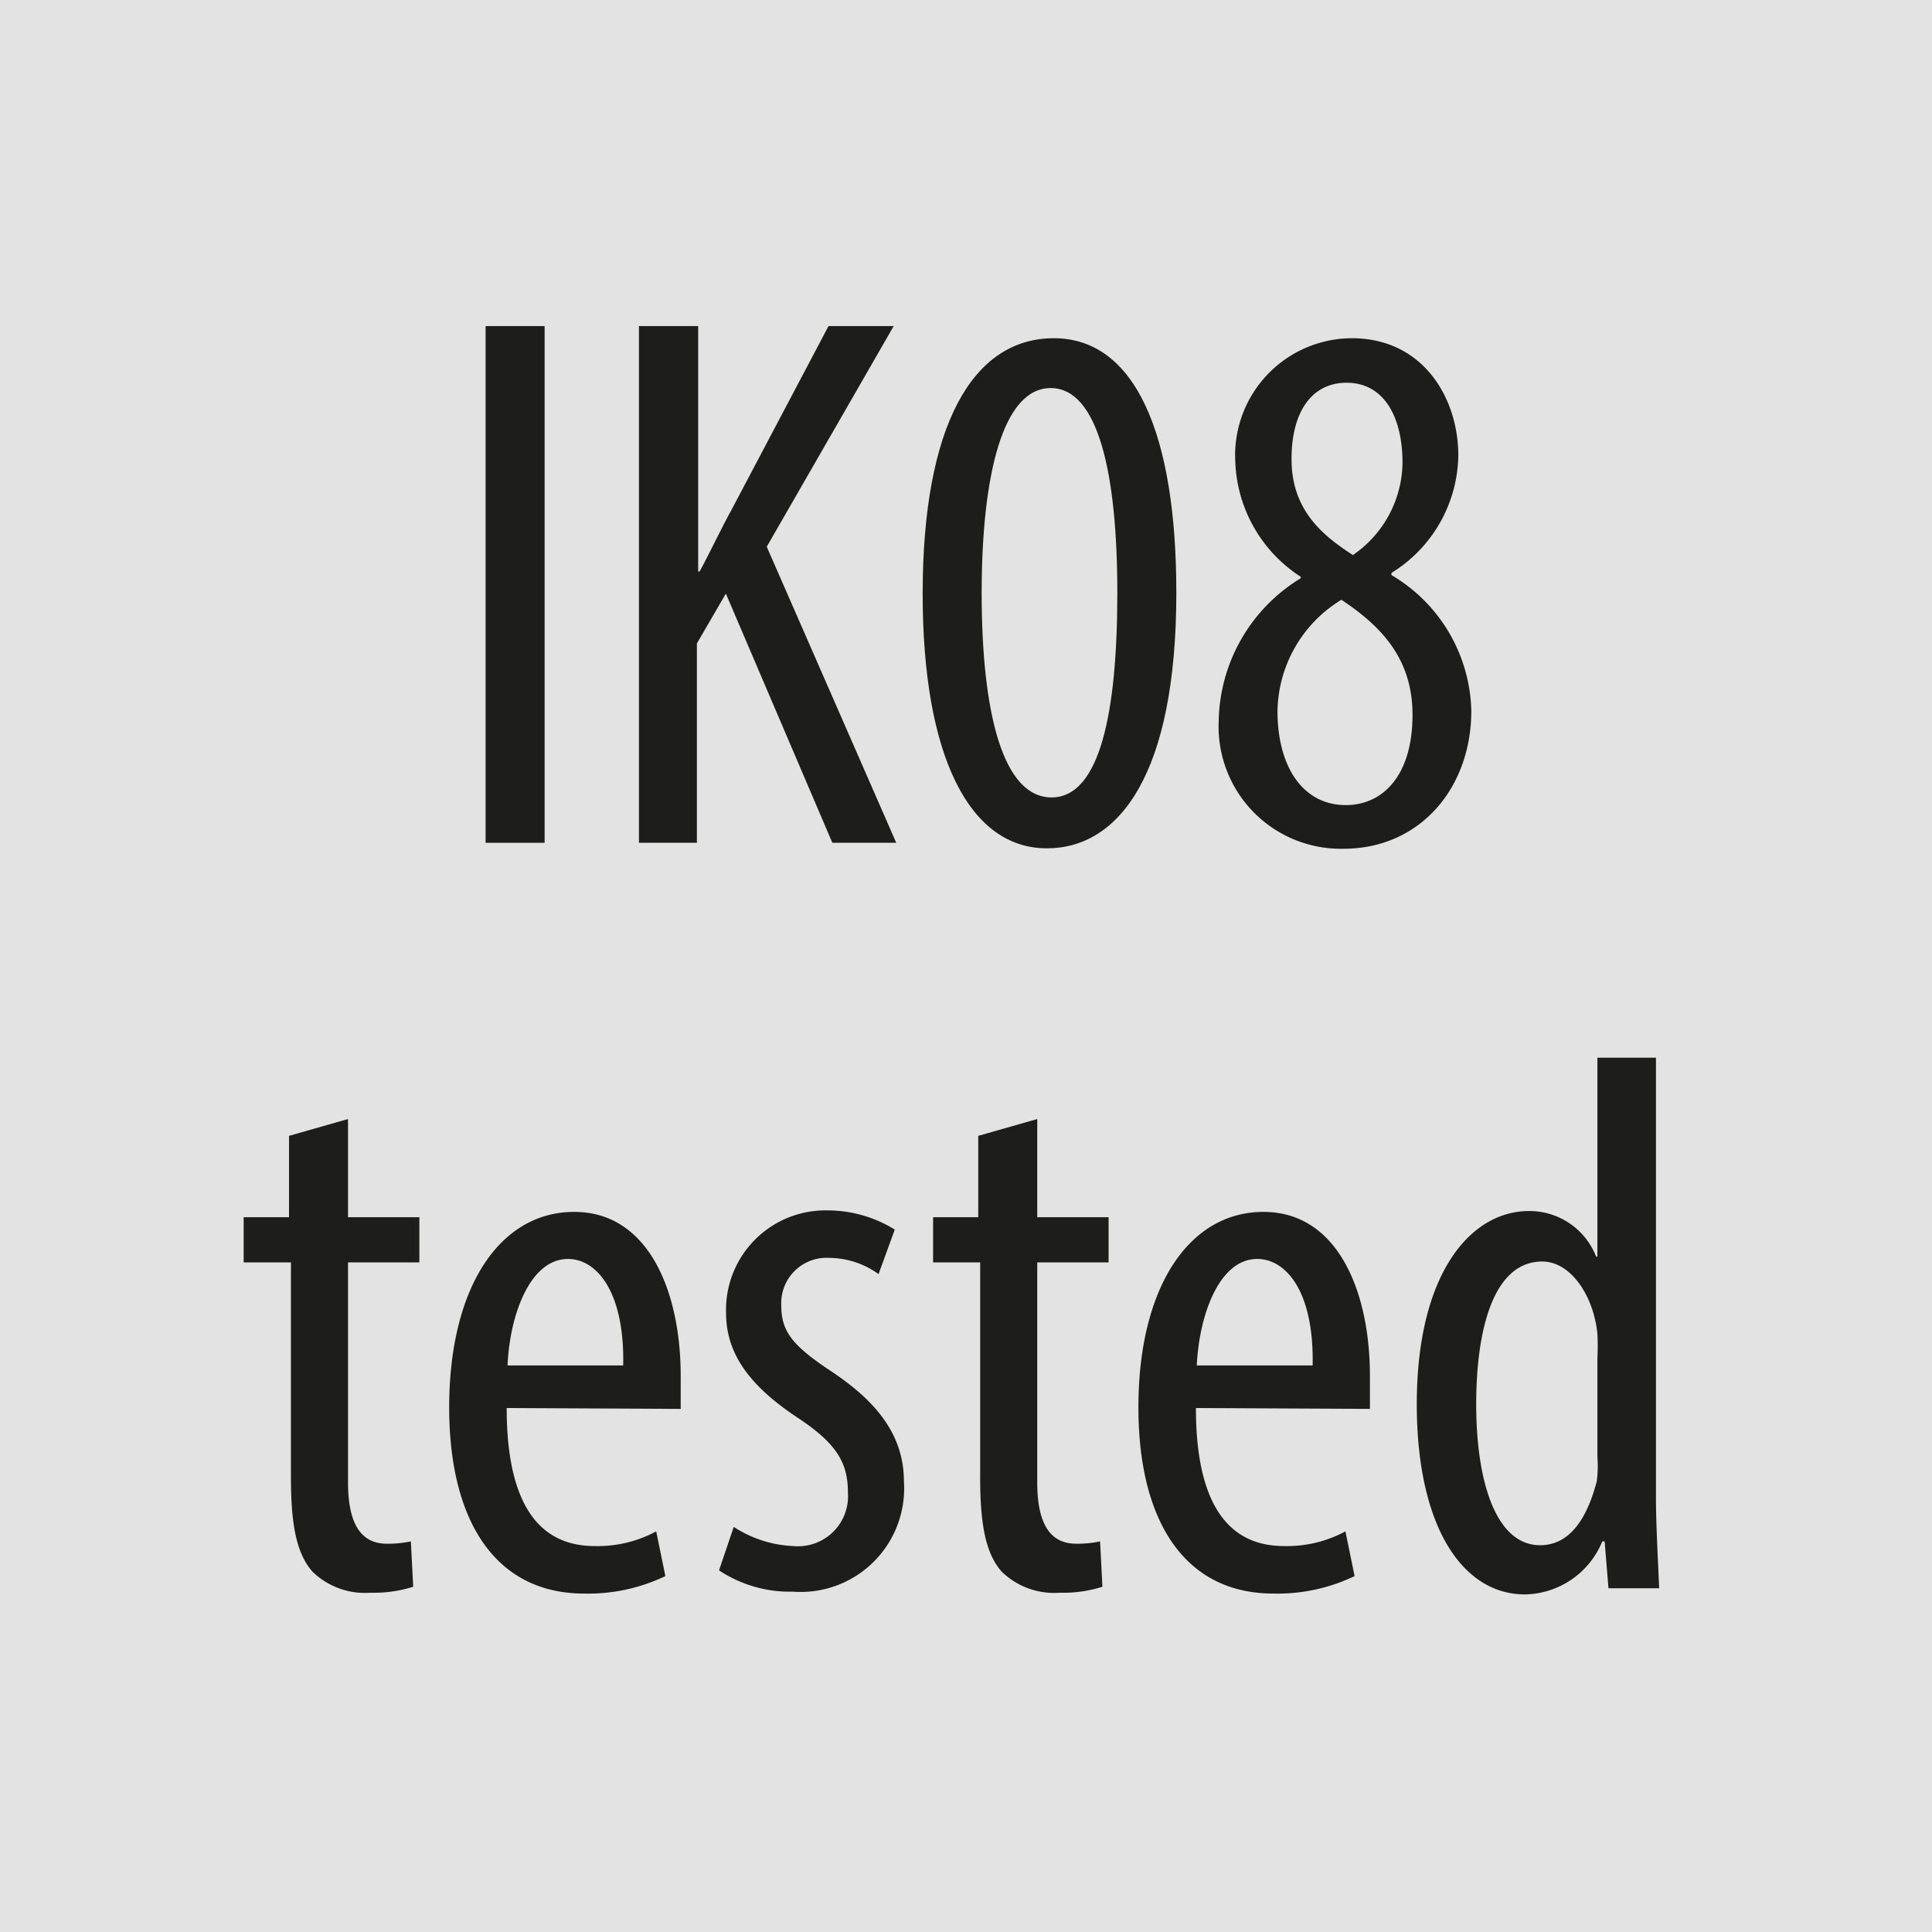
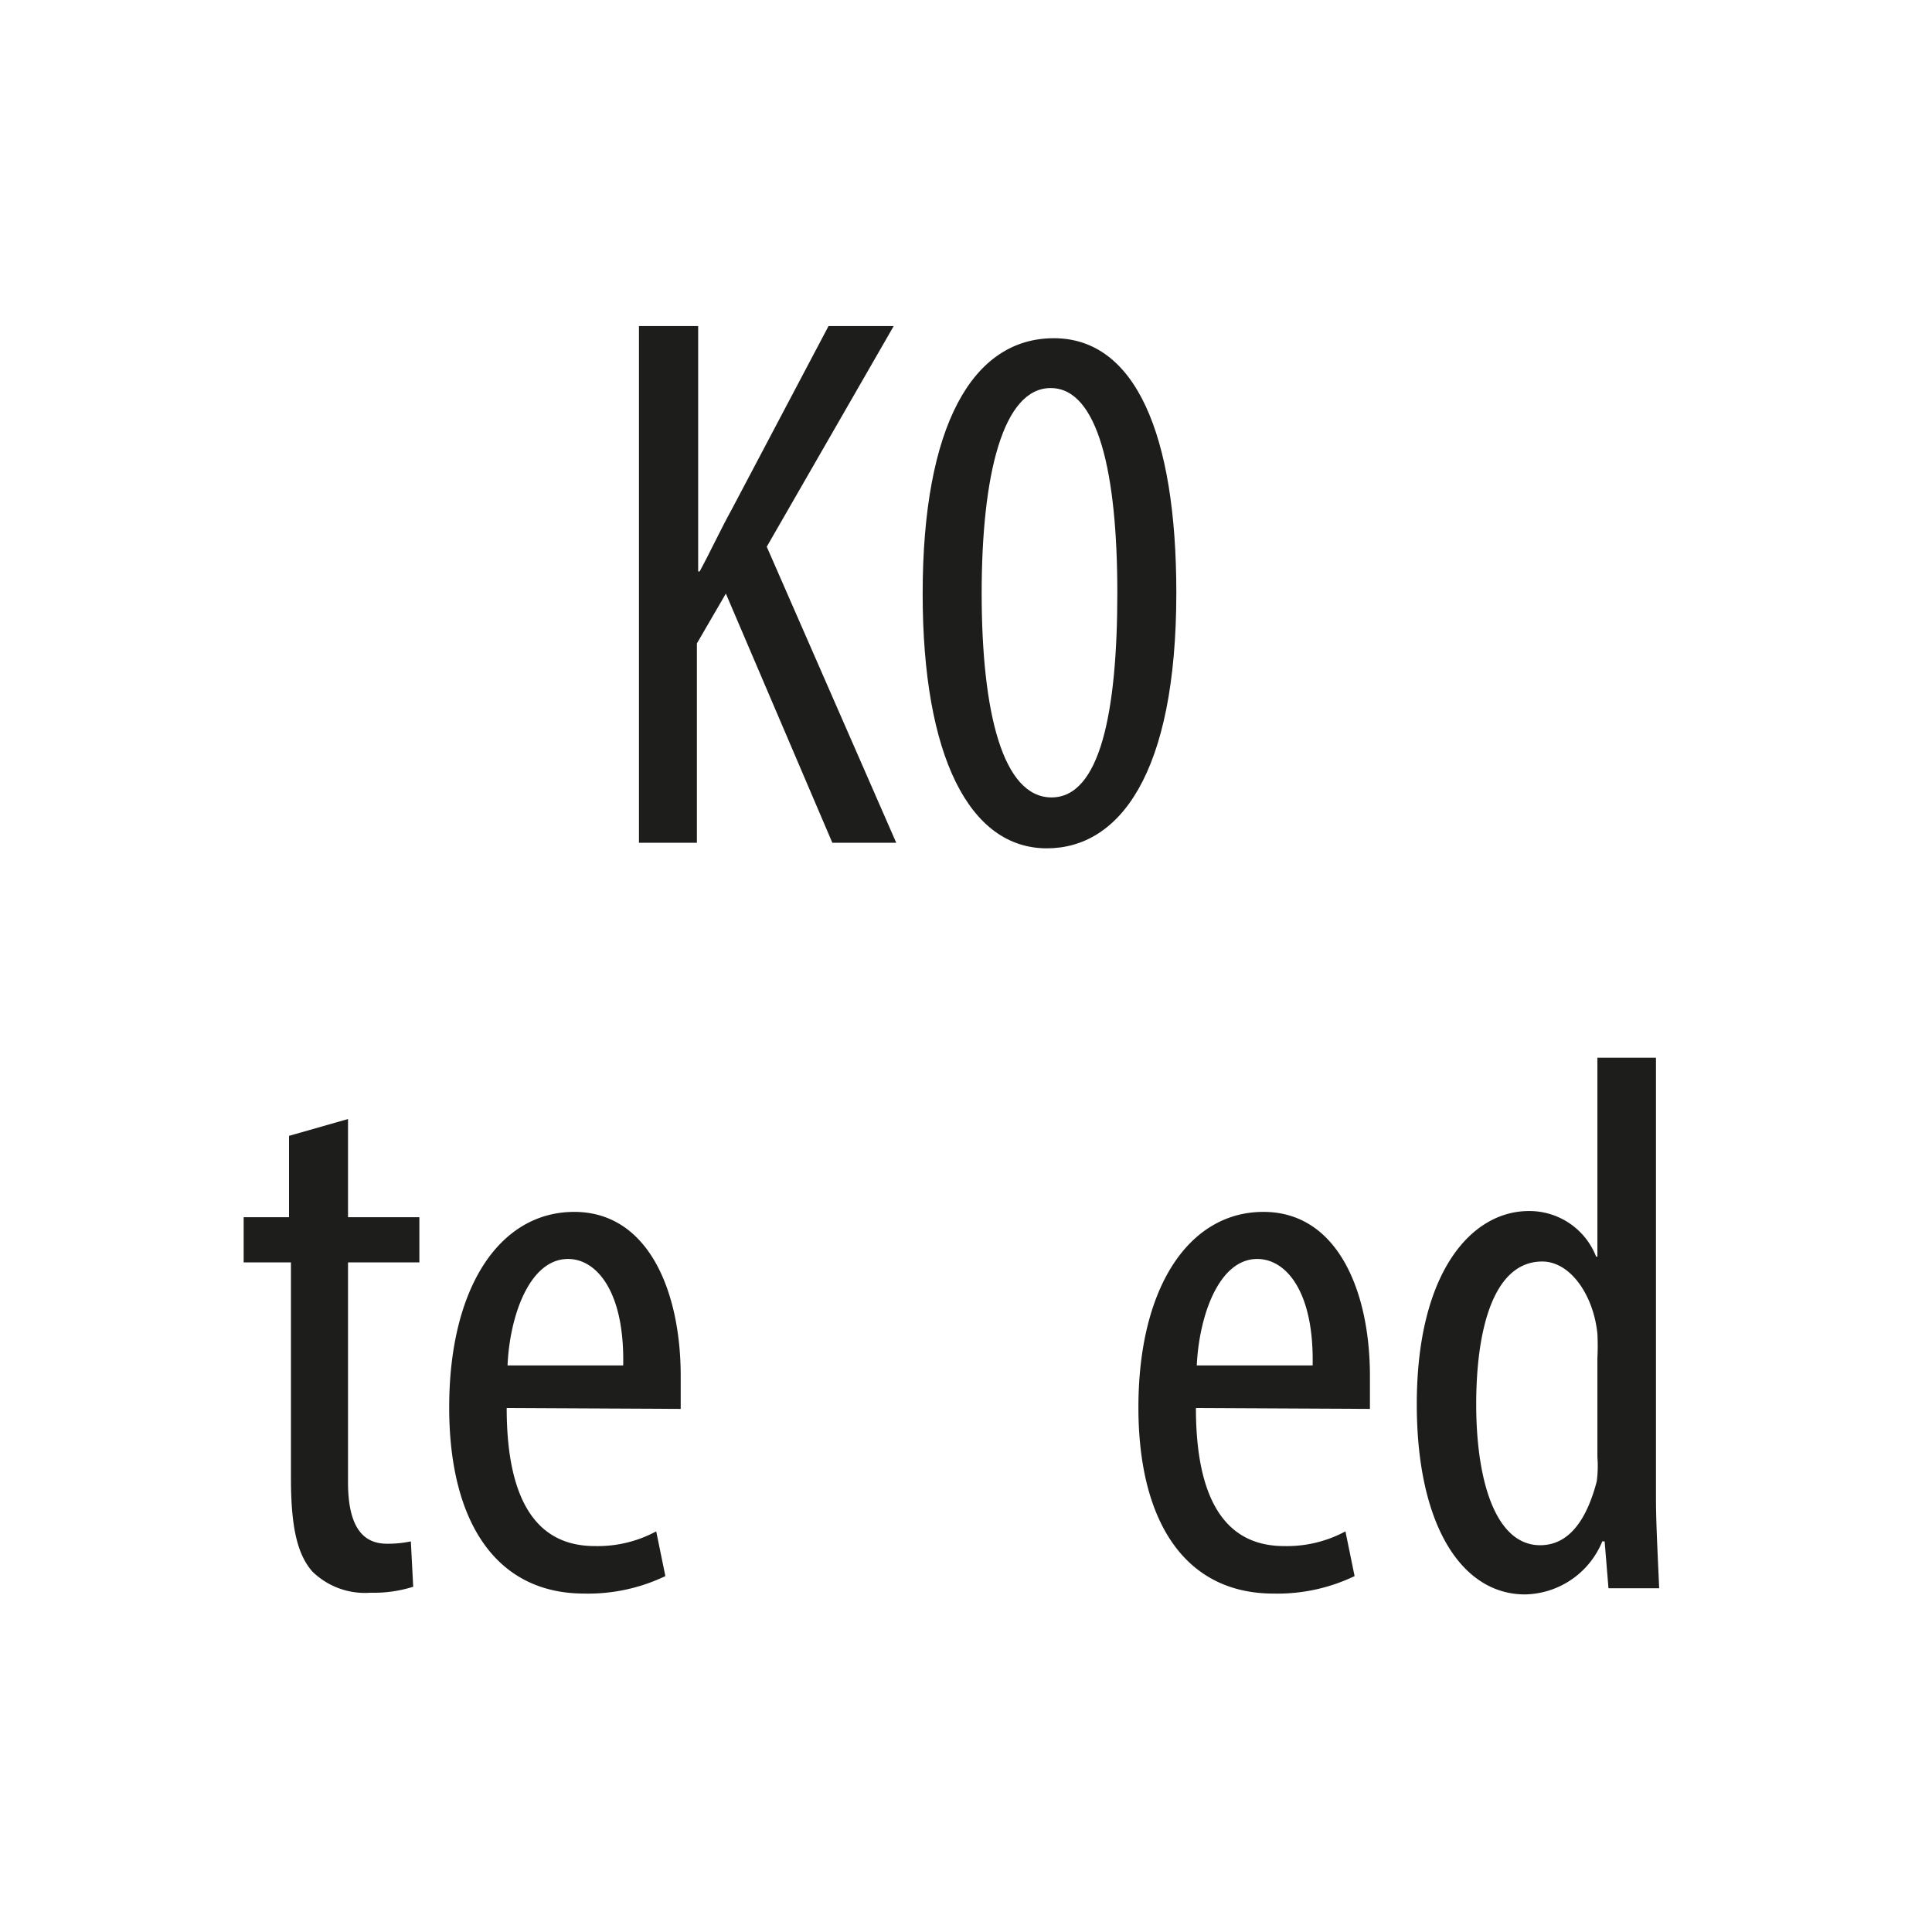
<svg xmlns="http://www.w3.org/2000/svg" width="32mm" height="32mm" viewBox="0 0 90.71 90.71">
  <title>IK08 tested</title>
  <g id="Layer_13" data-name="Layer 13">
-     <rect width="90.71" height="90.71" fill="#e3e3e3" />
-   </g>
+     </g>
  <g id="IK08_tested" data-name="IK08 tested">
-     <path d="M25.57,15.31V39.57H22.8V15.31Z" fill="#1d1d1b" />
+     <path d="M25.57,15.31H22.8V15.31Z" fill="#1d1d1b" />
    <path d="M30,15.31h2.78V26.83h.07c.54-1,1-2,1.51-2.92l4.54-8.6h3.06L36,25.67l6.08,13.9h-3l-5-11.7-1.36,2.34v9.36H30Z" fill="#1d1d1b" />
    <path d="M55.23,27.83c0,8.53-2.69,12-6.08,12-3.63,0-5.83-4.32-5.83-11.95,0-7.89,2.34-12,6.16-12S55.23,20.38,55.23,27.83Zm-9.14,0c0,5.65,1,9.61,3.28,9.61s3.09-4,3.09-9.61-.9-9.61-3.13-9.61S46.09,22.25,46.09,27.87Z" fill="#1d1d1b" />
-     <path d="M57.22,33.85a8,8,0,0,1,3.85-6.7l0-.07A6.71,6.71,0,0,1,58,21.71a5.5,5.5,0,0,1,5.47-5.83c3.35,0,5,2.81,5,5.51a6.59,6.59,0,0,1-3.14,5.51V27a7.6,7.6,0,0,1,3.75,6.37c0,3.63-2.41,6.48-6,6.48A5.74,5.74,0,0,1,57.22,33.85Zm9.1-.29c0-2.7-1.55-4.21-3.34-5.4a6.23,6.23,0,0,0-3,5.22c0,2.62,1.19,4.42,3.21,4.42C64.88,37.8,66.32,36.47,66.32,33.56Zm-5.68-12c0,2.38,1.44,3.57,2.88,4.5a5.33,5.33,0,0,0,2.33-4.32c0-2.26-.93-3.77-2.62-3.77S60.64,19.41,60.64,21.53Z" fill="#1d1d1b" />
    <path d="M16.34,52.54v4.61h3.35v2.12H16.34V69.6c0,2.27.83,2.88,1.83,2.88a5.17,5.17,0,0,0,1.12-.11l.11,2.13a6.11,6.11,0,0,1-2,.28,3.53,3.53,0,0,1-2.74-1c-.68-.79-1-2-1-4.39V59.27H11.44V57.15h2.13V53.33Z" fill="#1d1d1b" />
    <path d="M23.79,66.11c0,5.33,2.12,6.48,4.14,6.48a5.79,5.79,0,0,0,2.88-.69L31.24,74a8.39,8.39,0,0,1-3.81.82c-4.18,0-6.34-3.42-6.34-8.74,0-5.65,2.38-9.18,5.87-9.18s5,3.74,5,7.7c0,.65,0,1.12,0,1.55Zm5.47-2c.07-3.49-1.26-5-2.59-5-1.8,0-2.74,2.66-2.84,5Z" fill="#1d1d1b" />
-     <path d="M34.45,71.69a5.55,5.55,0,0,0,2.8.9,2.35,2.35,0,0,0,2.56-2.52c0-1.33-.47-2.23-2.23-3.42-2.27-1.48-3.49-3-3.49-5a4.67,4.67,0,0,1,4.78-4.82,6,6,0,0,1,3.14.9l-.76,2.09a4,4,0,0,0-2.3-.76,2.13,2.13,0,0,0-2.27,2.2c0,1.18.43,1.83,2.16,3,2,1.3,3.6,2.88,3.6,5.29a4.86,4.86,0,0,1-5.22,5.18,6,6,0,0,1-3.46-1Z" fill="#1d1d1b" />
-     <path d="M48.7,52.54v4.61h3.35v2.12H48.7V69.6c0,2.27.83,2.88,1.84,2.88a5.14,5.14,0,0,0,1.11-.11l.11,2.13a6.07,6.07,0,0,1-2,.28,3.53,3.53,0,0,1-2.74-1c-.68-.79-1-2-1-4.39V59.27H43.81V57.15h2.12V53.33Z" fill="#1d1d1b" />
    <path d="M56.15,66.11c0,5.33,2.13,6.48,4.14,6.48a5.79,5.79,0,0,0,2.88-.69L63.6,74a8.36,8.36,0,0,1-3.81.82c-4.18,0-6.34-3.42-6.34-8.74,0-5.65,2.38-9.18,5.87-9.18s5,3.74,5,7.7c0,.65,0,1.12,0,1.55Zm5.48-2c.07-3.49-1.26-5-2.6-5-1.8,0-2.73,2.66-2.84,5Z" fill="#1d1d1b" />
    <path d="M77.75,49.66V70.39c0,1.19.11,3.17.15,4.18H75.52l-.18-2.2h-.11a4,4,0,0,1-3.63,2.49c-2.95,0-5.08-3.21-5.08-8.93,0-6.19,2.56-9.07,5.26-9.07A3.36,3.36,0,0,1,74.94,59H75V49.66ZM75,63.77a11.34,11.34,0,0,0,0-1.15c-.18-1.8-1.26-3.39-2.59-3.39-2.3,0-3.1,3.21-3.1,6.7,0,3.67.94,6.62,3,6.62.86,0,2-.47,2.66-3A5.47,5.47,0,0,0,75,68.41Z" fill="#1d1d1b" />
  </g>
</svg>